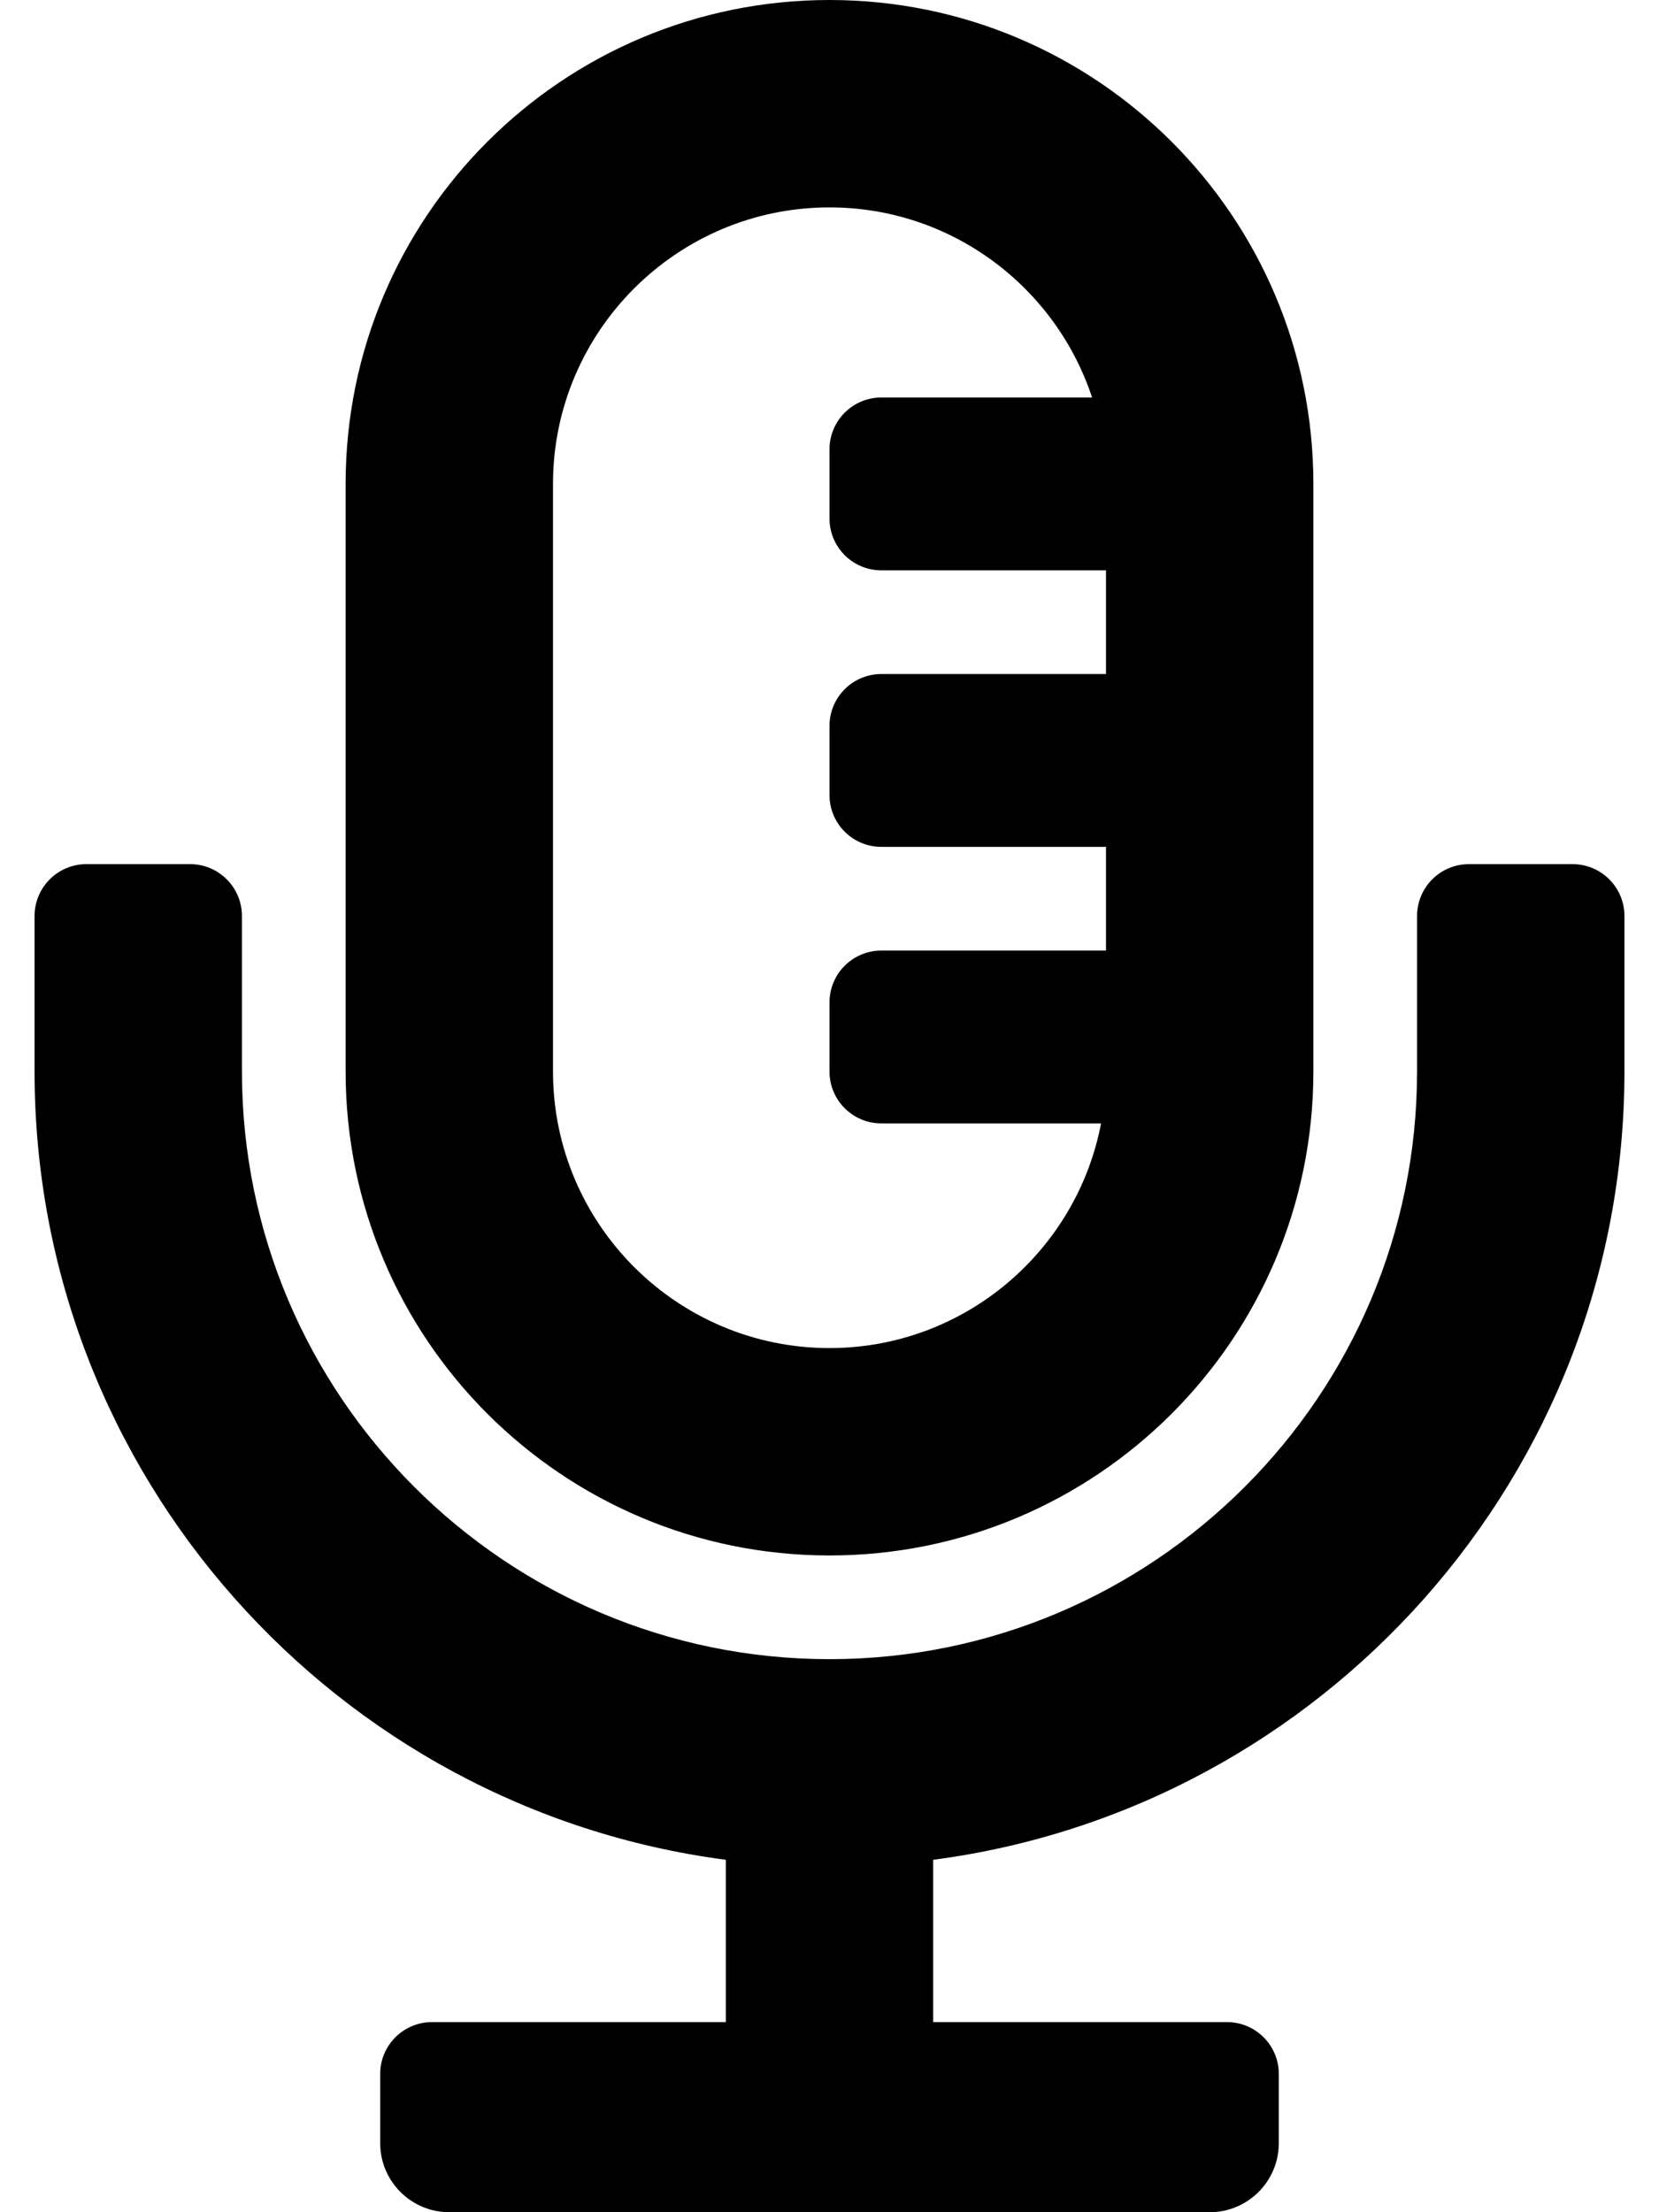
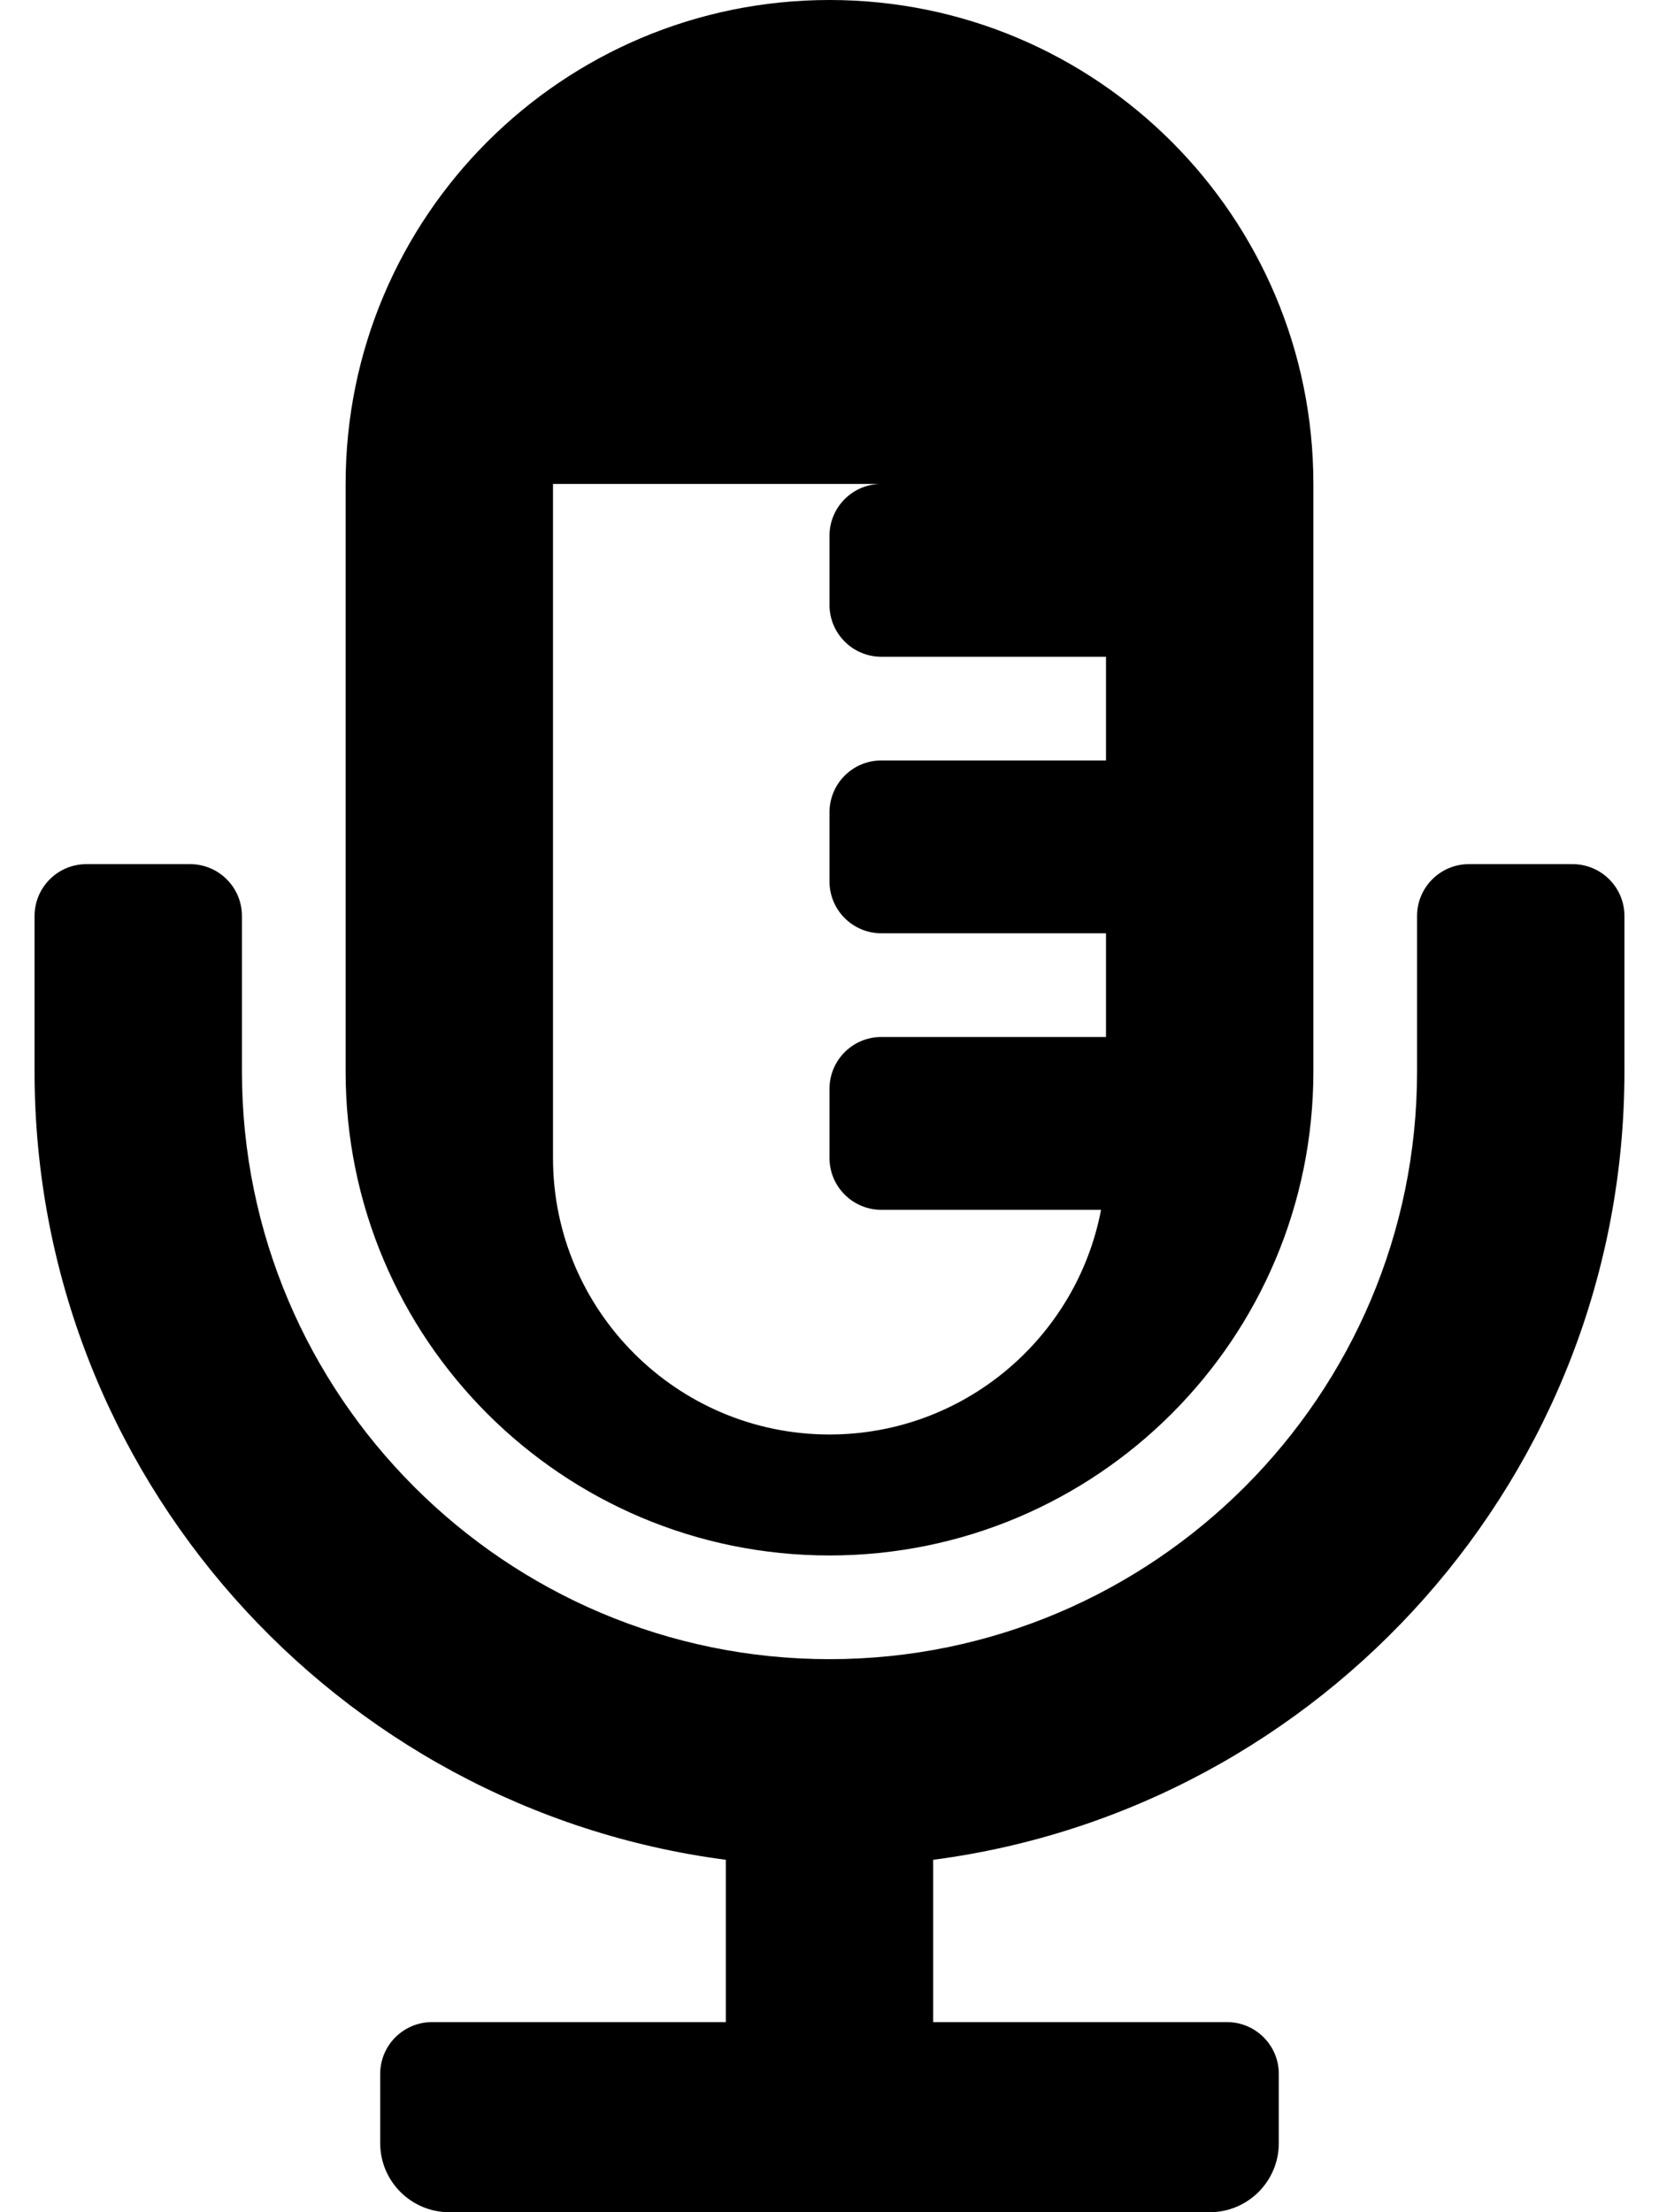
<svg xmlns="http://www.w3.org/2000/svg" viewBox="0 0 384 512">
-   <path d="M192 360c61.856 0 112-50.144 112-112V112C304 50.144 253.856 0 192 0S80 50.144 80 112v136c0 61.856 50.144 112 112 112zm-64-248c0-35.29 28.71-64 64-64 28.306 0 52.363 18.478 60.782 44H204c-6.627 0-12 5.373-12 12v16c0 6.627 5.373 12 12 12h52v24h-52c-6.627 0-12 5.373-12 12v16c0 6.627 5.373 12 12 12h52v24h-52c-6.627 0-12 5.373-12 12v16c0 6.627 5.373 12 12 12h50.855c-5.635 29.571-31.668 52-62.855 52-35.29 0-64-28.71-64-64V112zm248 100v36c0 93.325-69.841 170.638-160 182.435V468h68c6.627 0 12 5.373 12 12v16c0 8.837-7.163 16-16 16H104c-8.837 0-16-7.163-16-16v-16c0-6.627 5.373-12 12-12h68v-37.565C77.841 418.638 8 341.325 8 248v-36c0-6.627 5.373-12 12-12h24c6.627 0 12 5.373 12 12v36c0 74.99 61.009 136 136 136 74.99 0 136-61.01 136-136v-36c0-6.627 5.373-12 12-12h24c6.627 0 12 5.373 12 12z" />
+   <path d="M192 360c61.856 0 112-50.144 112-112V112C304 50.144 253.856 0 192 0S80 50.144 80 112v136c0 61.856 50.144 112 112 112zm-64-248H204c-6.627 0-12 5.373-12 12v16c0 6.627 5.373 12 12 12h52v24h-52c-6.627 0-12 5.373-12 12v16c0 6.627 5.373 12 12 12h52v24h-52c-6.627 0-12 5.373-12 12v16c0 6.627 5.373 12 12 12h50.855c-5.635 29.571-31.668 52-62.855 52-35.29 0-64-28.71-64-64V112zm248 100v36c0 93.325-69.841 170.638-160 182.435V468h68c6.627 0 12 5.373 12 12v16c0 8.837-7.163 16-16 16H104c-8.837 0-16-7.163-16-16v-16c0-6.627 5.373-12 12-12h68v-37.565C77.841 418.638 8 341.325 8 248v-36c0-6.627 5.373-12 12-12h24c6.627 0 12 5.373 12 12v36c0 74.99 61.009 136 136 136 74.99 0 136-61.01 136-136v-36c0-6.627 5.373-12 12-12h24c6.627 0 12 5.373 12 12z" />
</svg>